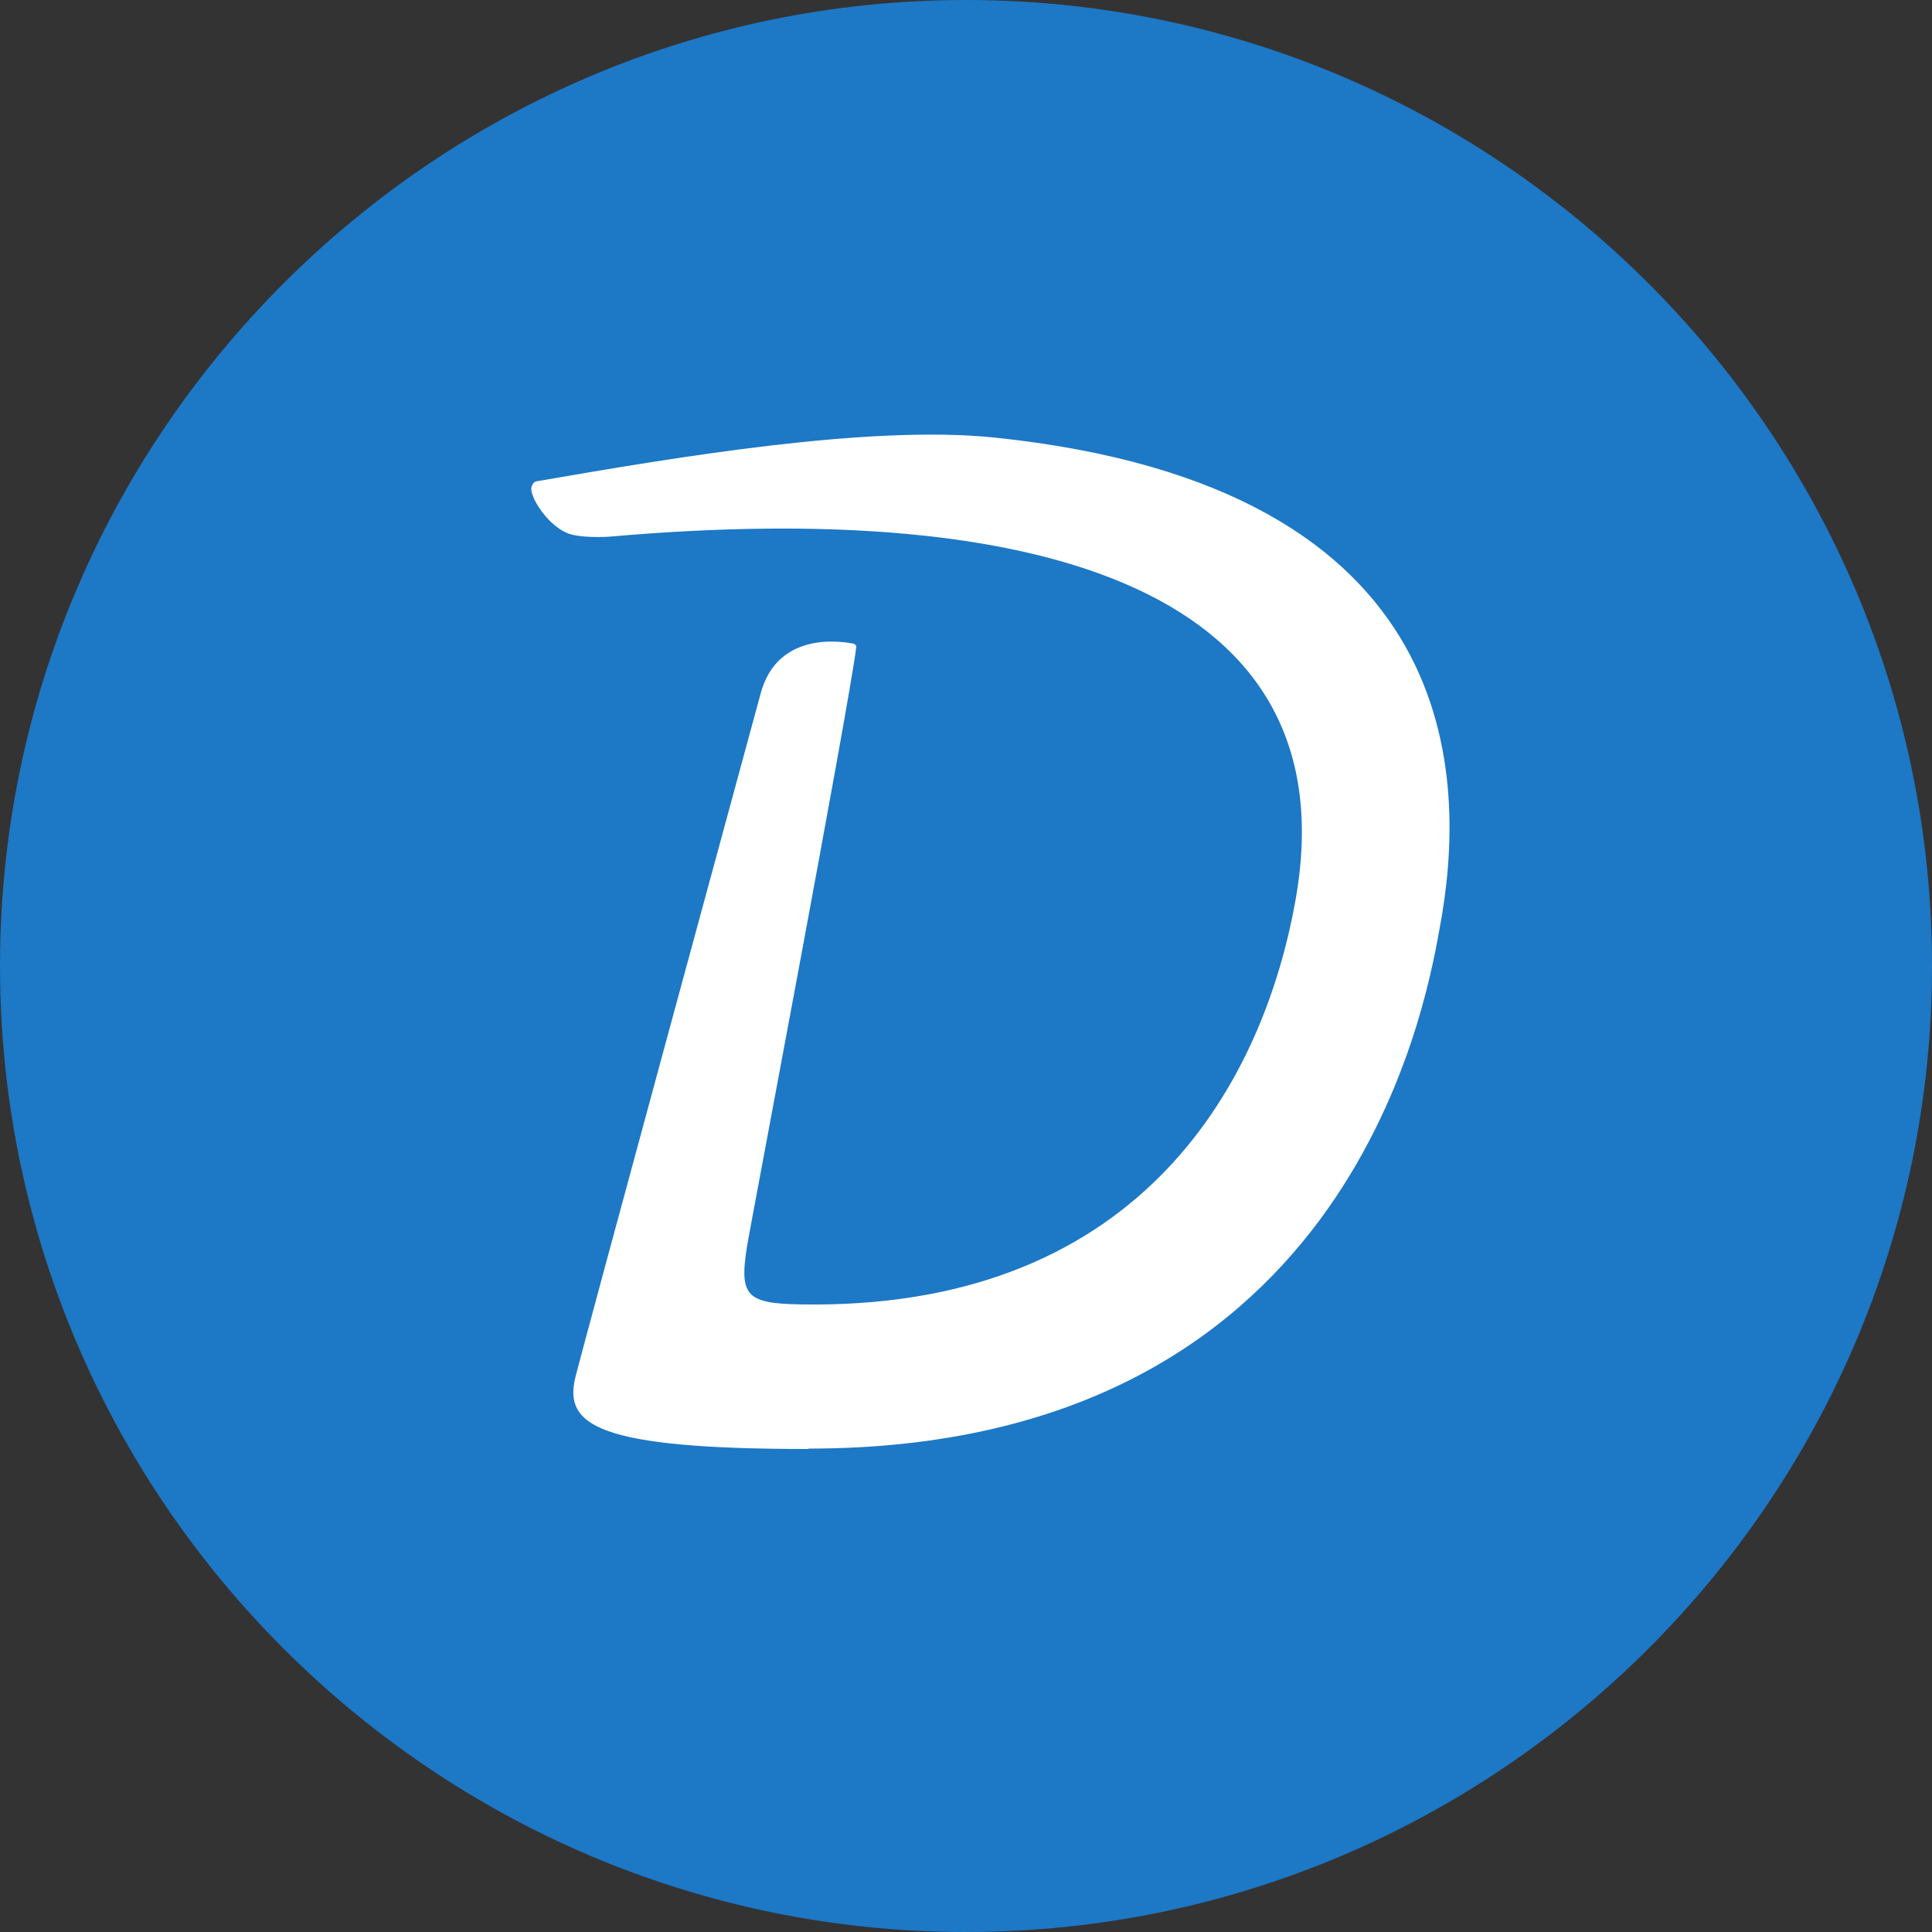
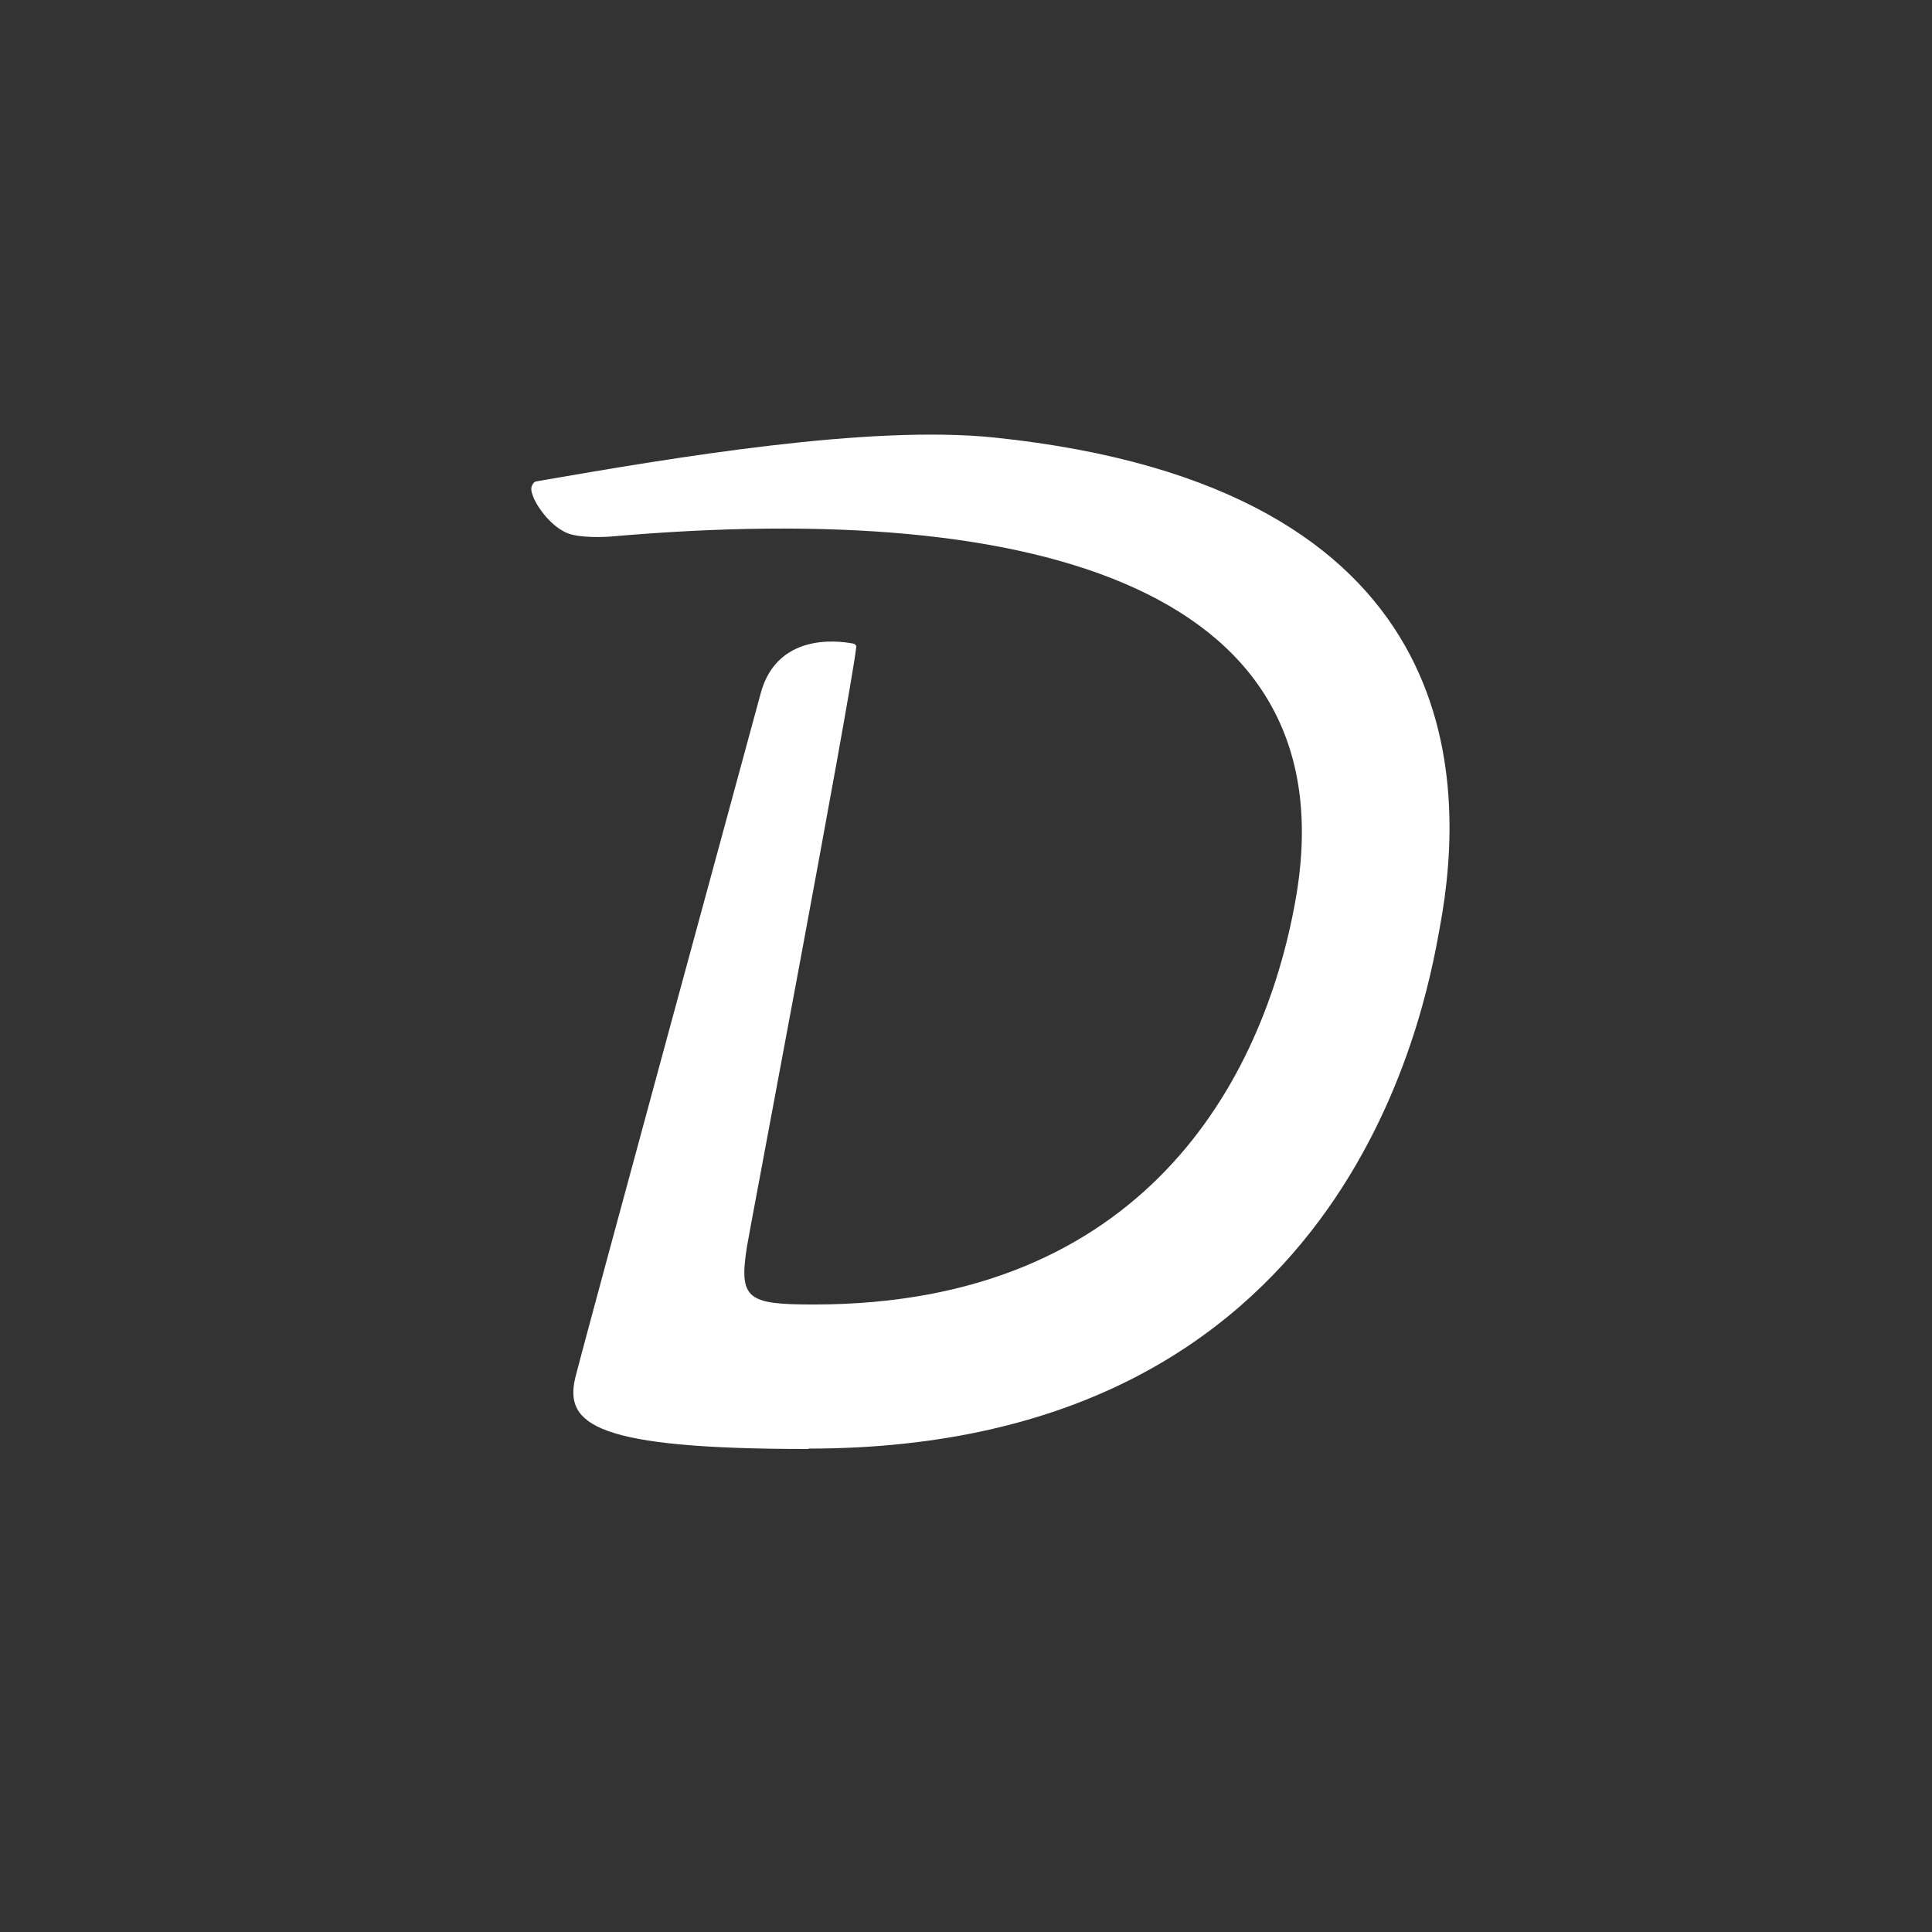
<svg xmlns="http://www.w3.org/2000/svg" id="Calque_2" data-name="Calque 2" viewBox="0 0 48 48">
  <rect x="0" y="0" width="48" height="48" fill="#333333" stroke="none" />
  <defs>
    <style>
      .cls-1 {
        fill: #1d78c6;
        fill-rule: evenodd;
      }

      .cls-2 {
        fill: #fff;
      }
    </style>
  </defs>
  <g id="Calque_1-2" data-name="Calque 1">
-     <path class="cls-1" d="M24,48c13.22,0,24-10.78,24-24S37.22,0,24,0,0,10.78,0,24s10.78,24,24,24Z" />
    <path class="cls-2" d="M20.08,36c-5.26,0-6.06-.6-5.79-1.76.2-.82,4.5-16.61,4.6-16.98.43-1.69,2.23-1.28,2.31-1.27.05.01.09.06.07.11-.16,1.35-2.69,14.69-2.71,14.86-.21,1.32,0,1.45,1.66,1.45,8.19,0,11.16-5.57,11.96-10.01,1.4-7.7-6.28-10.01-17-9.07-.1.01-.81.05-1.12-.1-.41-.19-.75-.68-.83-.94-.04-.1-.04-.19,0-.25.02-.04.05-.07.09-.08,3.46-.6,8.27-1.41,11.38-1.09,11.76,1.22,11.76,8.5,11.07,12.18-.38,2.14-2.37,12.94-15.68,12.94Z" />
  </g>
</svg>